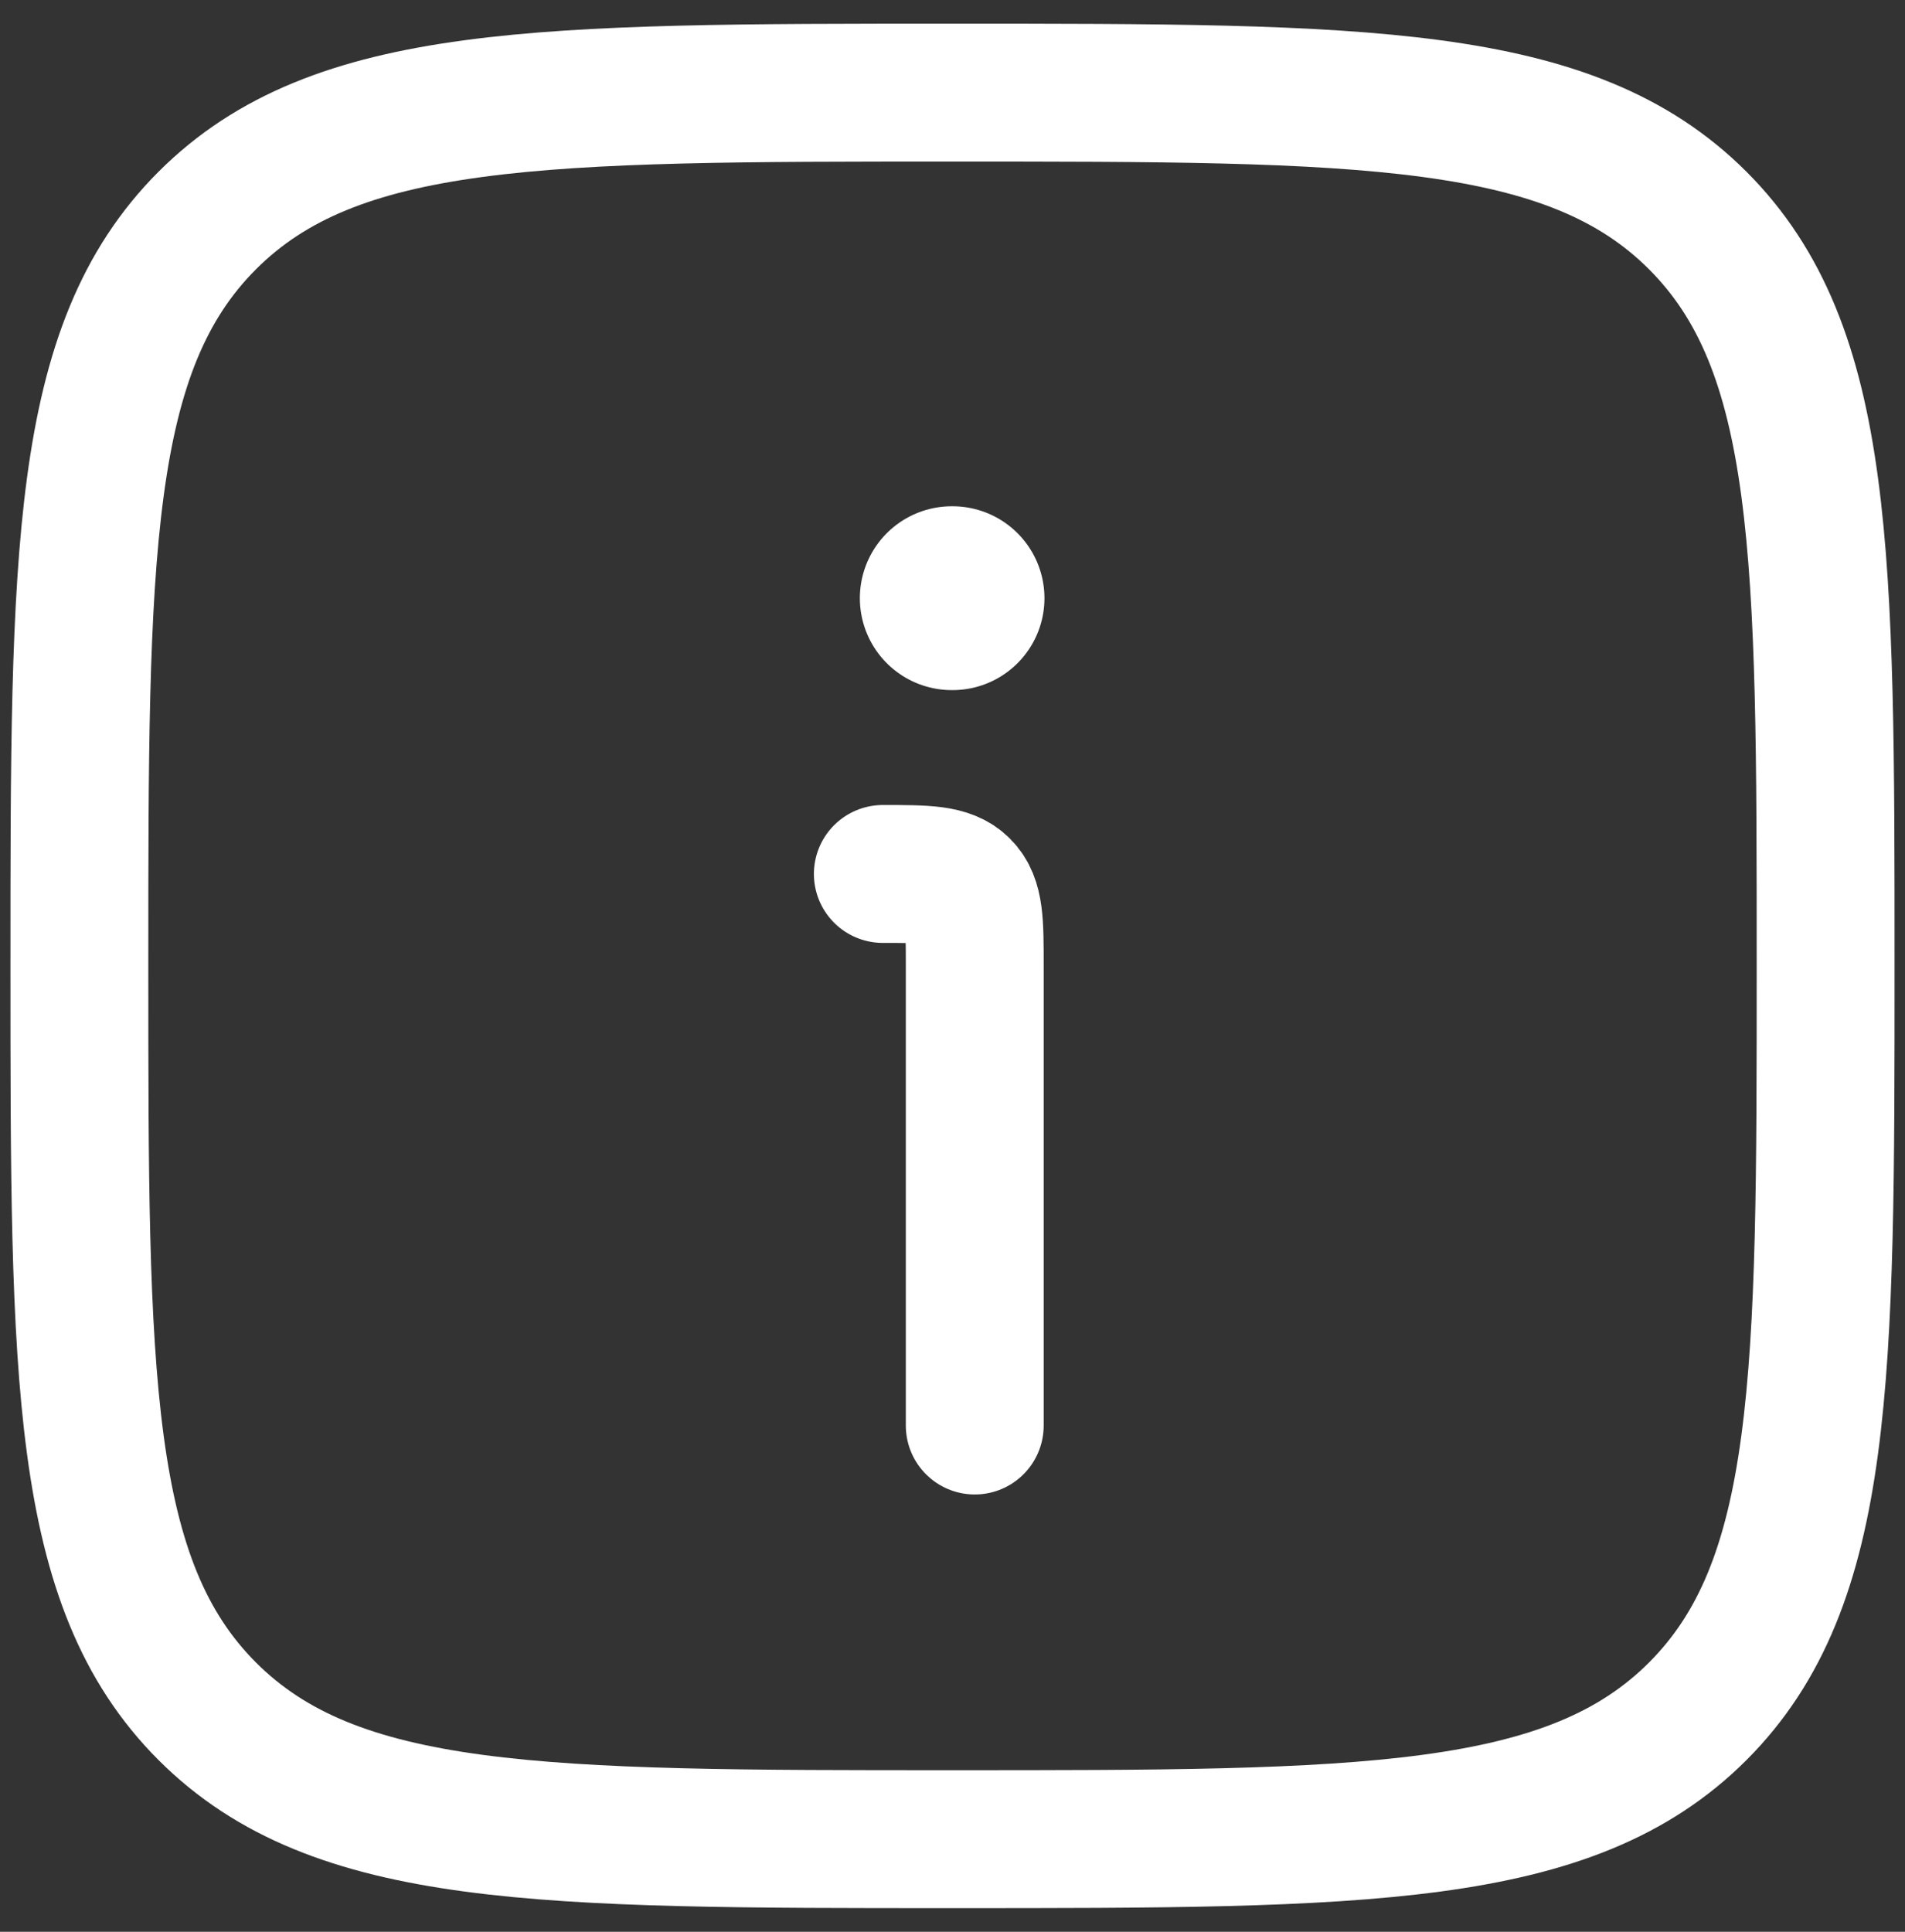
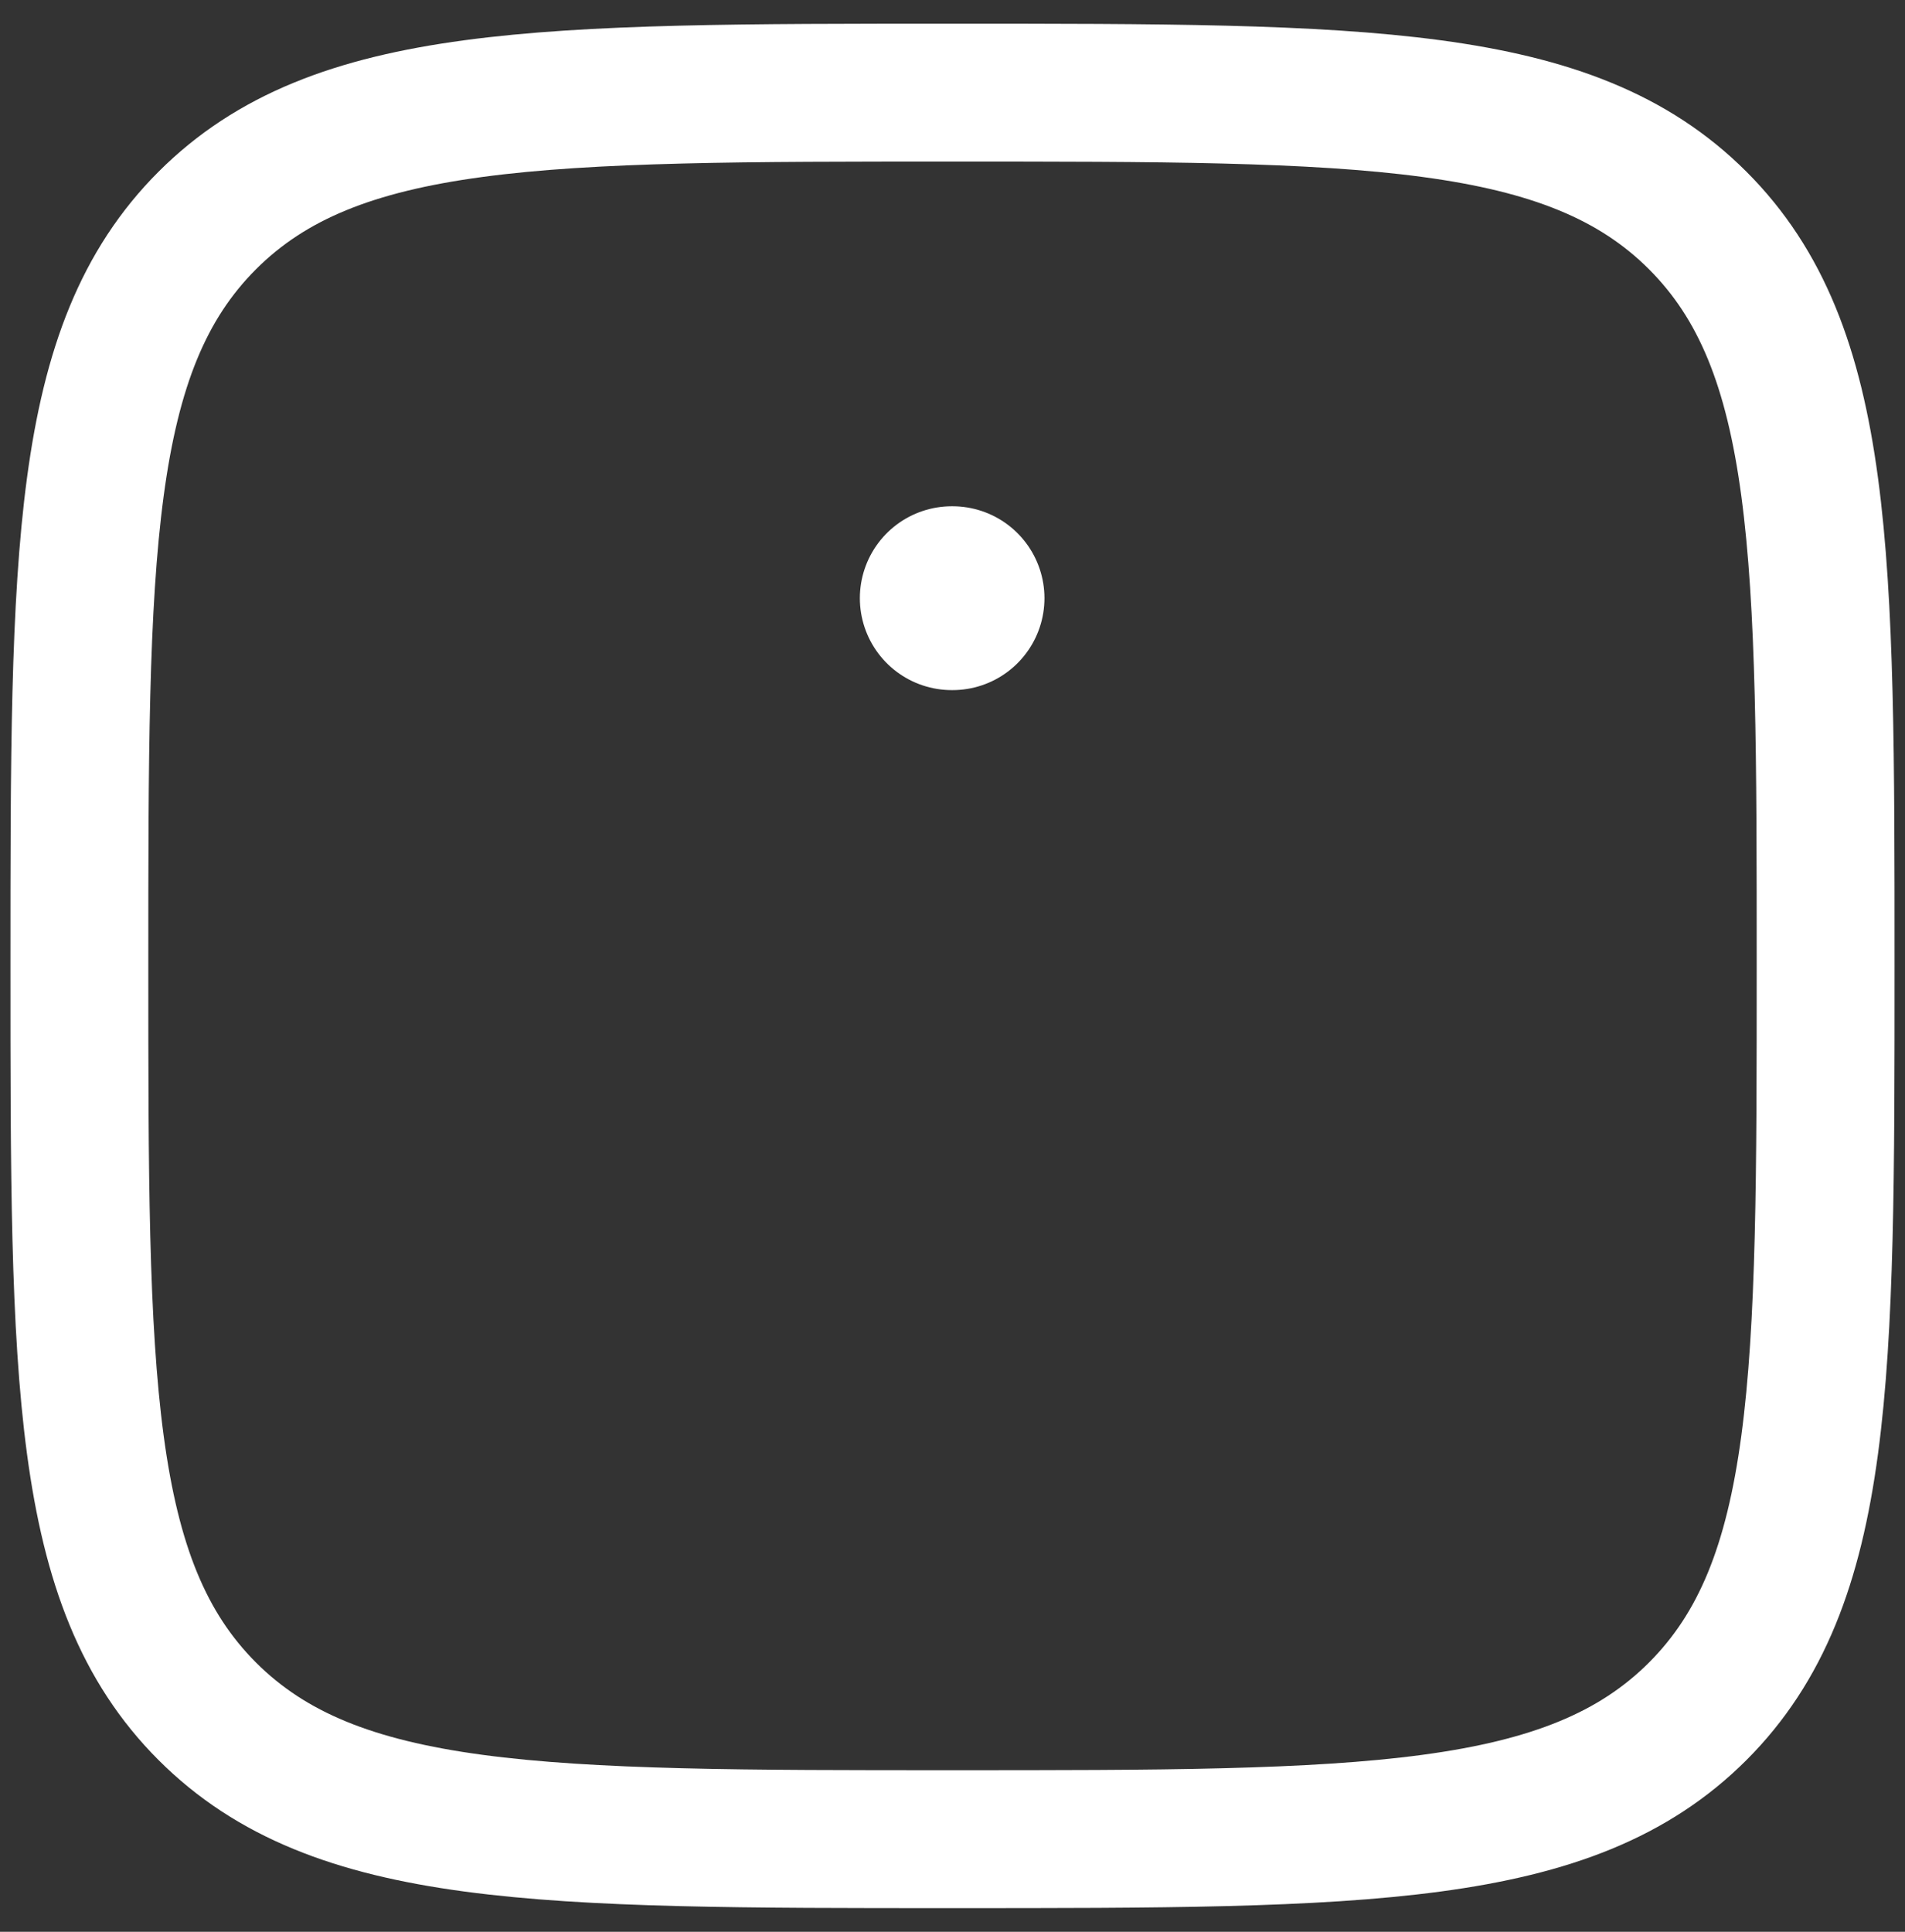
<svg xmlns="http://www.w3.org/2000/svg" width="72" height="73" viewBox="0 0 72 73" fill="none">
  <rect x="0" y="0" width="72" height="73" fill="#333333" stroke="none" />
  <path d="M3 36.5C3 20.944 3 13.165 7.833 8.333C12.665 3.5 20.444 3.5 36 3.5C51.556 3.5 59.334 3.5 64.167 8.333C69 13.165 69 20.944 69 36.5C69 52.056 69 59.834 64.167 64.667C59.334 69.5 51.556 69.5 36 69.5C20.444 69.5 12.665 69.5 7.833 64.667C3 59.834 3 52.056 3 36.5Z" stroke="white" stroke-width="5.211" />
-   <path d="M36.841 53.869V36.5C36.841 34.863 36.841 34.044 36.332 33.535C35.824 33.026 35.005 33.026 33.367 33.026" stroke="white" stroke-width="5.211" stroke-linecap="round" stroke-linejoin="round" />
  <path d="M35.972 22.605H36.002" stroke="white" stroke-width="6.947" stroke-linecap="round" stroke-linejoin="round" />
</svg>